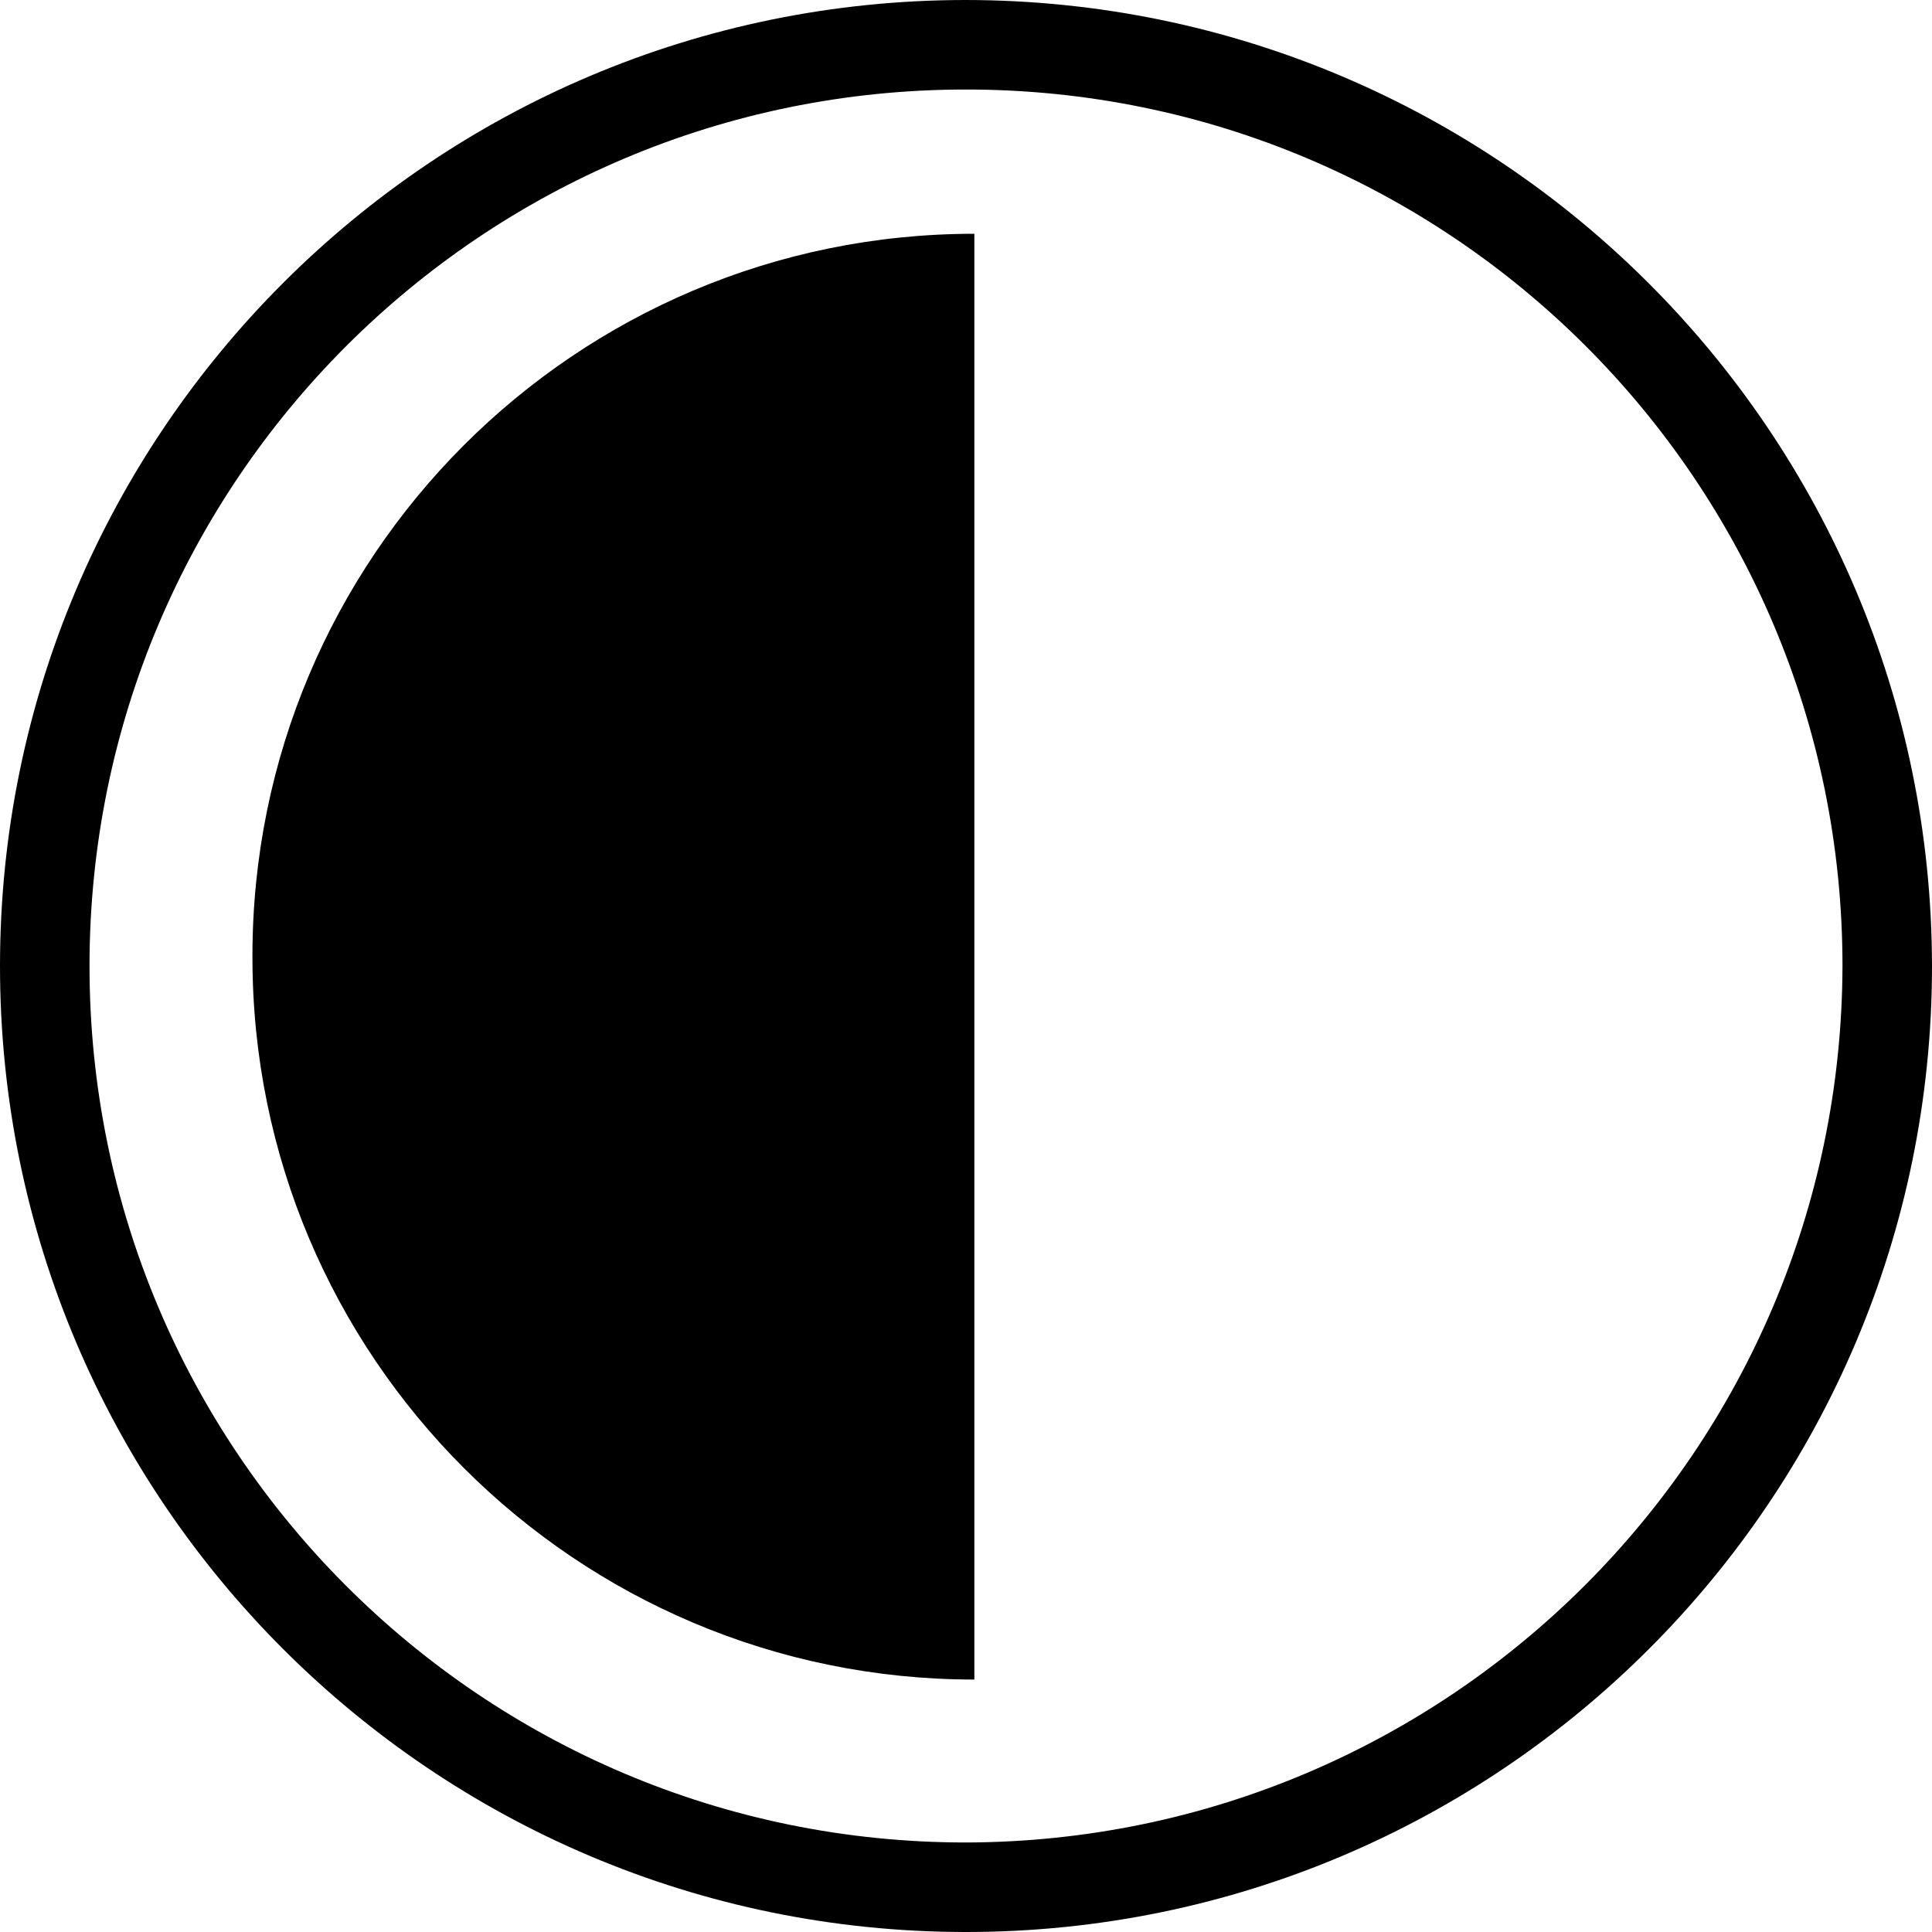
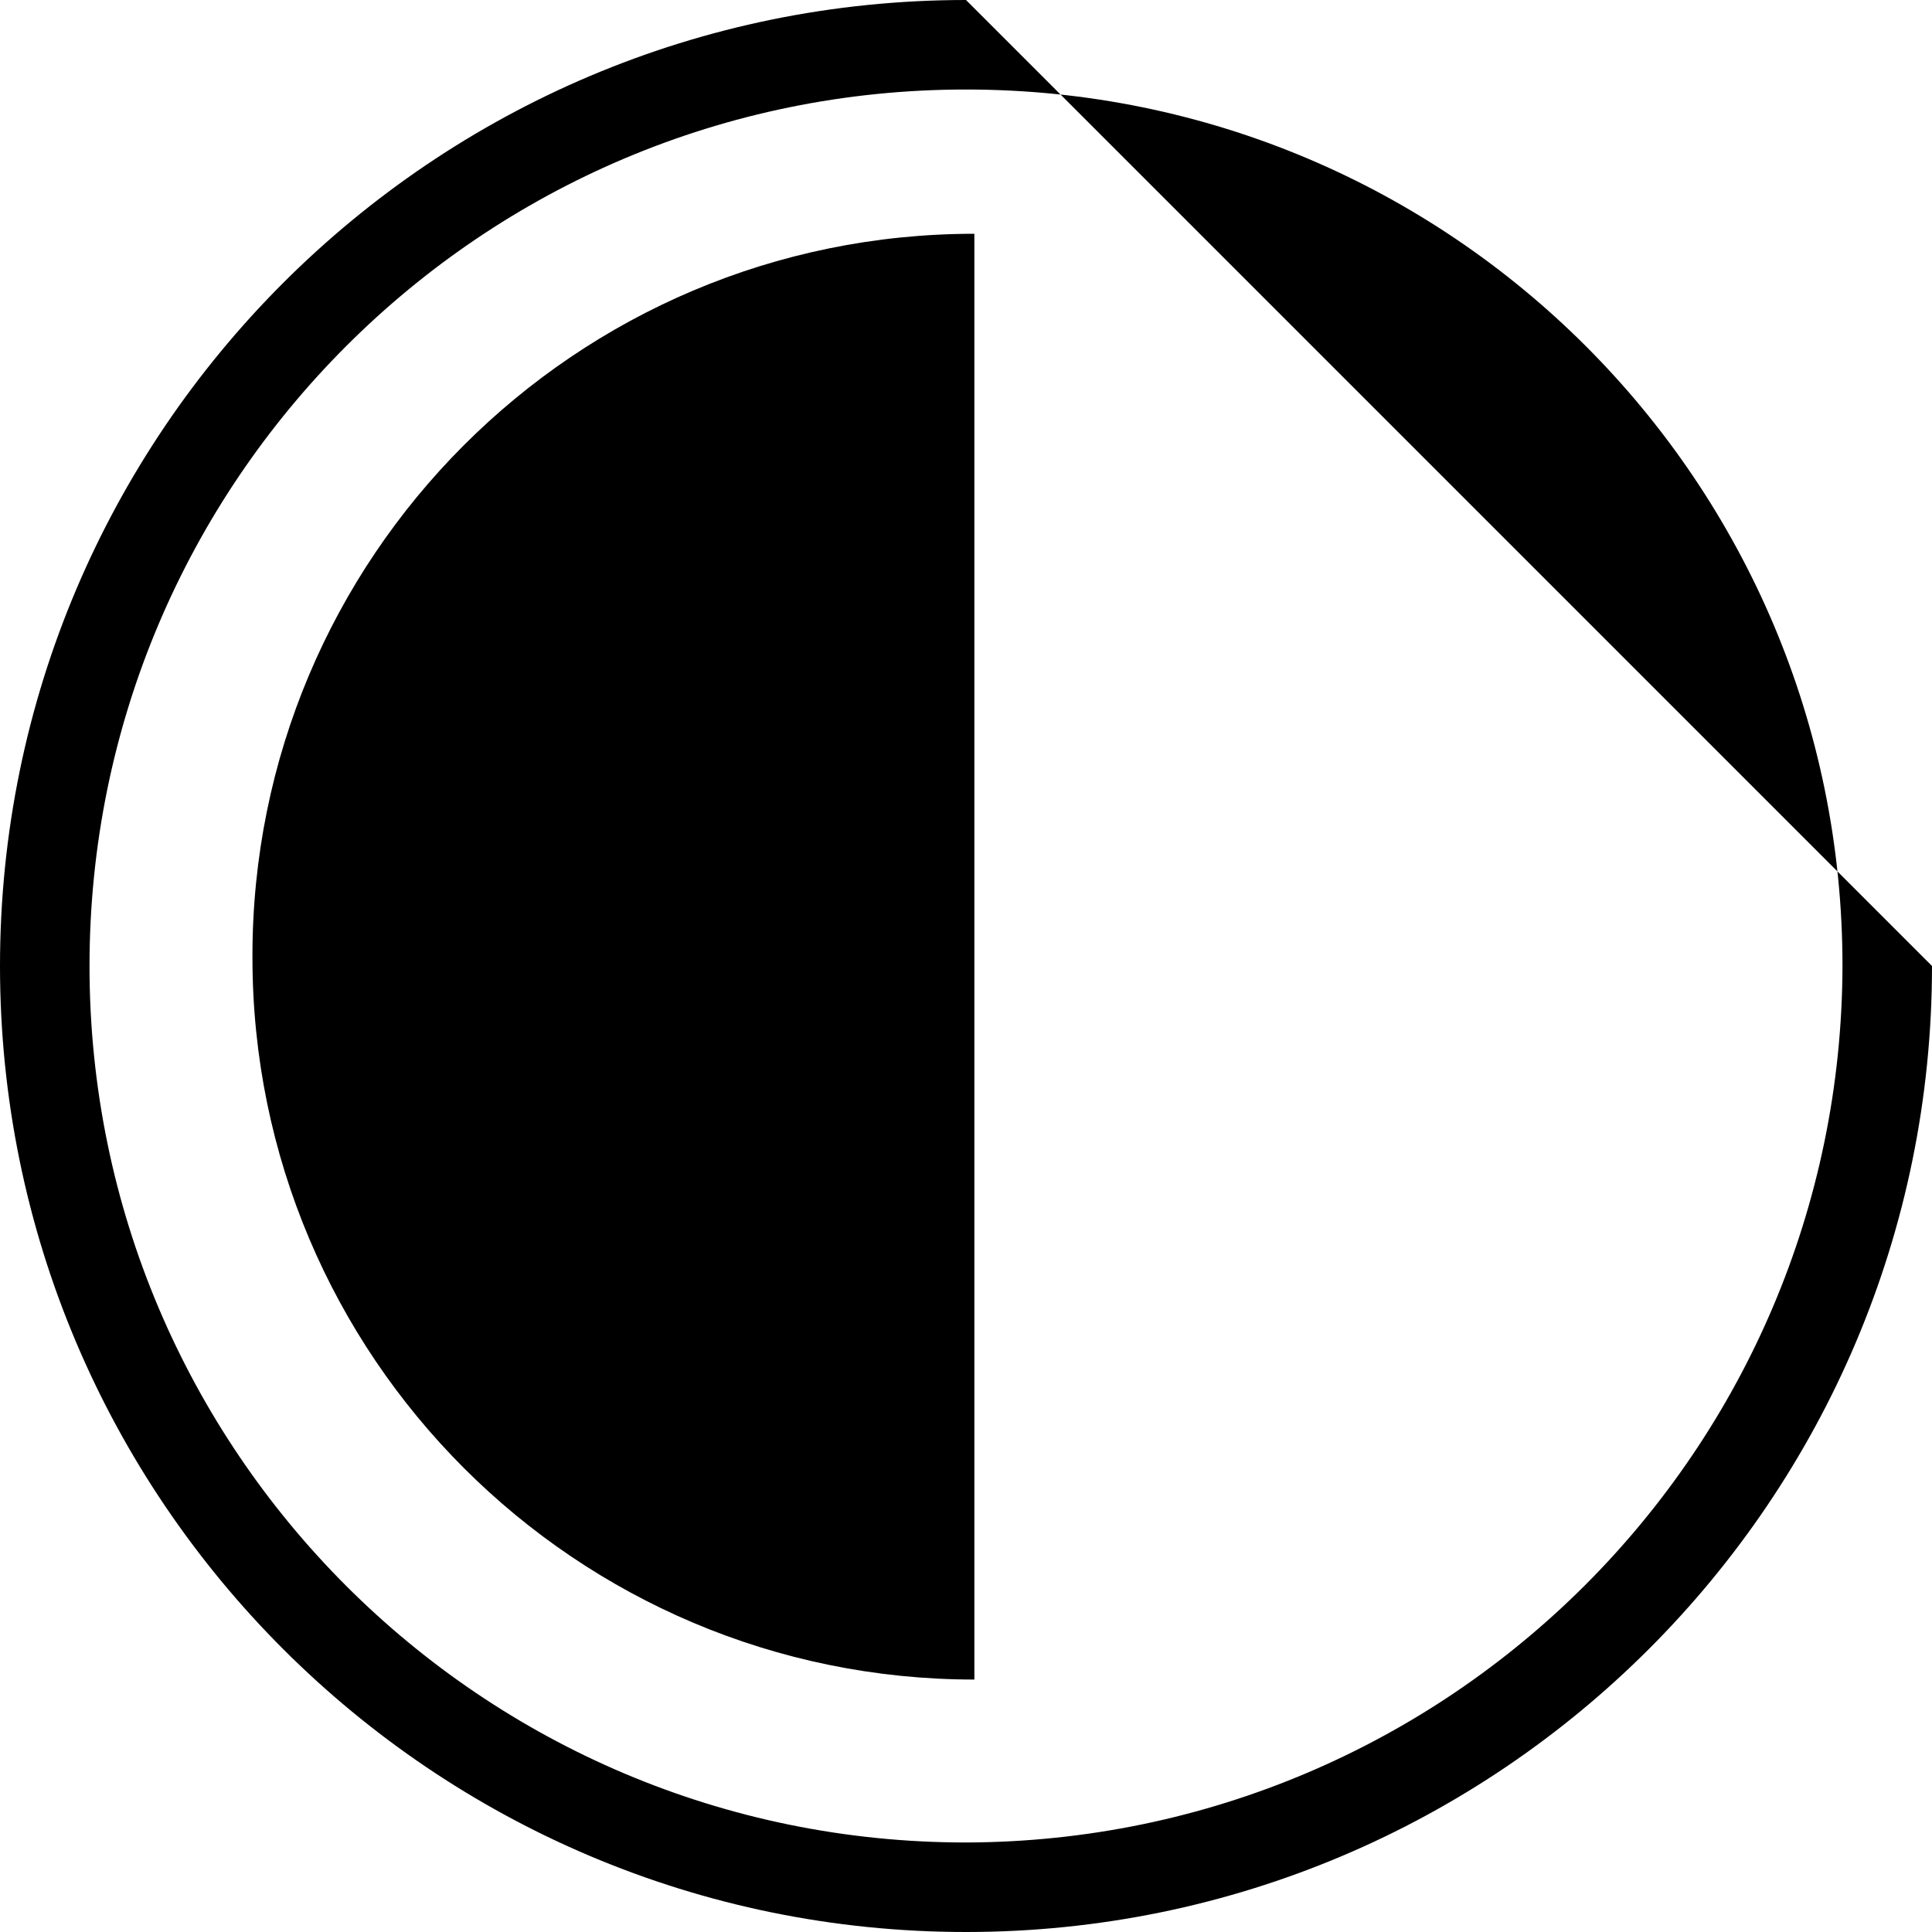
<svg xmlns="http://www.w3.org/2000/svg" version="1.1" id="theme-mode" viewBox="0 0 300 300">
-   <path d="M150,0C67.2,0,0,67.2,0,150s67.2,150,150,150s150-67.2,150-150C299.9,67.2,232.8,0.1,150,0z   M150,286.1c-75.2,0-136.1-60.9-136.1-136.1S74.8,13.9,150,13.9c75.2,0,136.1,60.9,136.1,136.1c0,0,0,0,0,0l0,0  C285.9,225.1,225.1,285.9,150,286.1z M39.2,148.7c0,61.9,50.2,112.1,112.1,112.1l0,0V36.3c-62,0-112.2,50.3-112.1,112.3  C39.2,148.6,39.2,148.7,39.2,148.7z" />
+   <path d="M150,0C67.2,0,0,67.2,0,150s67.2,150,150,150s150-67.2,150-150z   M150,286.1c-75.2,0-136.1-60.9-136.1-136.1S74.8,13.9,150,13.9c75.2,0,136.1,60.9,136.1,136.1c0,0,0,0,0,0l0,0  C285.9,225.1,225.1,285.9,150,286.1z M39.2,148.7c0,61.9,50.2,112.1,112.1,112.1l0,0V36.3c-62,0-112.2,50.3-112.1,112.3  C39.2,148.6,39.2,148.7,39.2,148.7z" />
</svg>